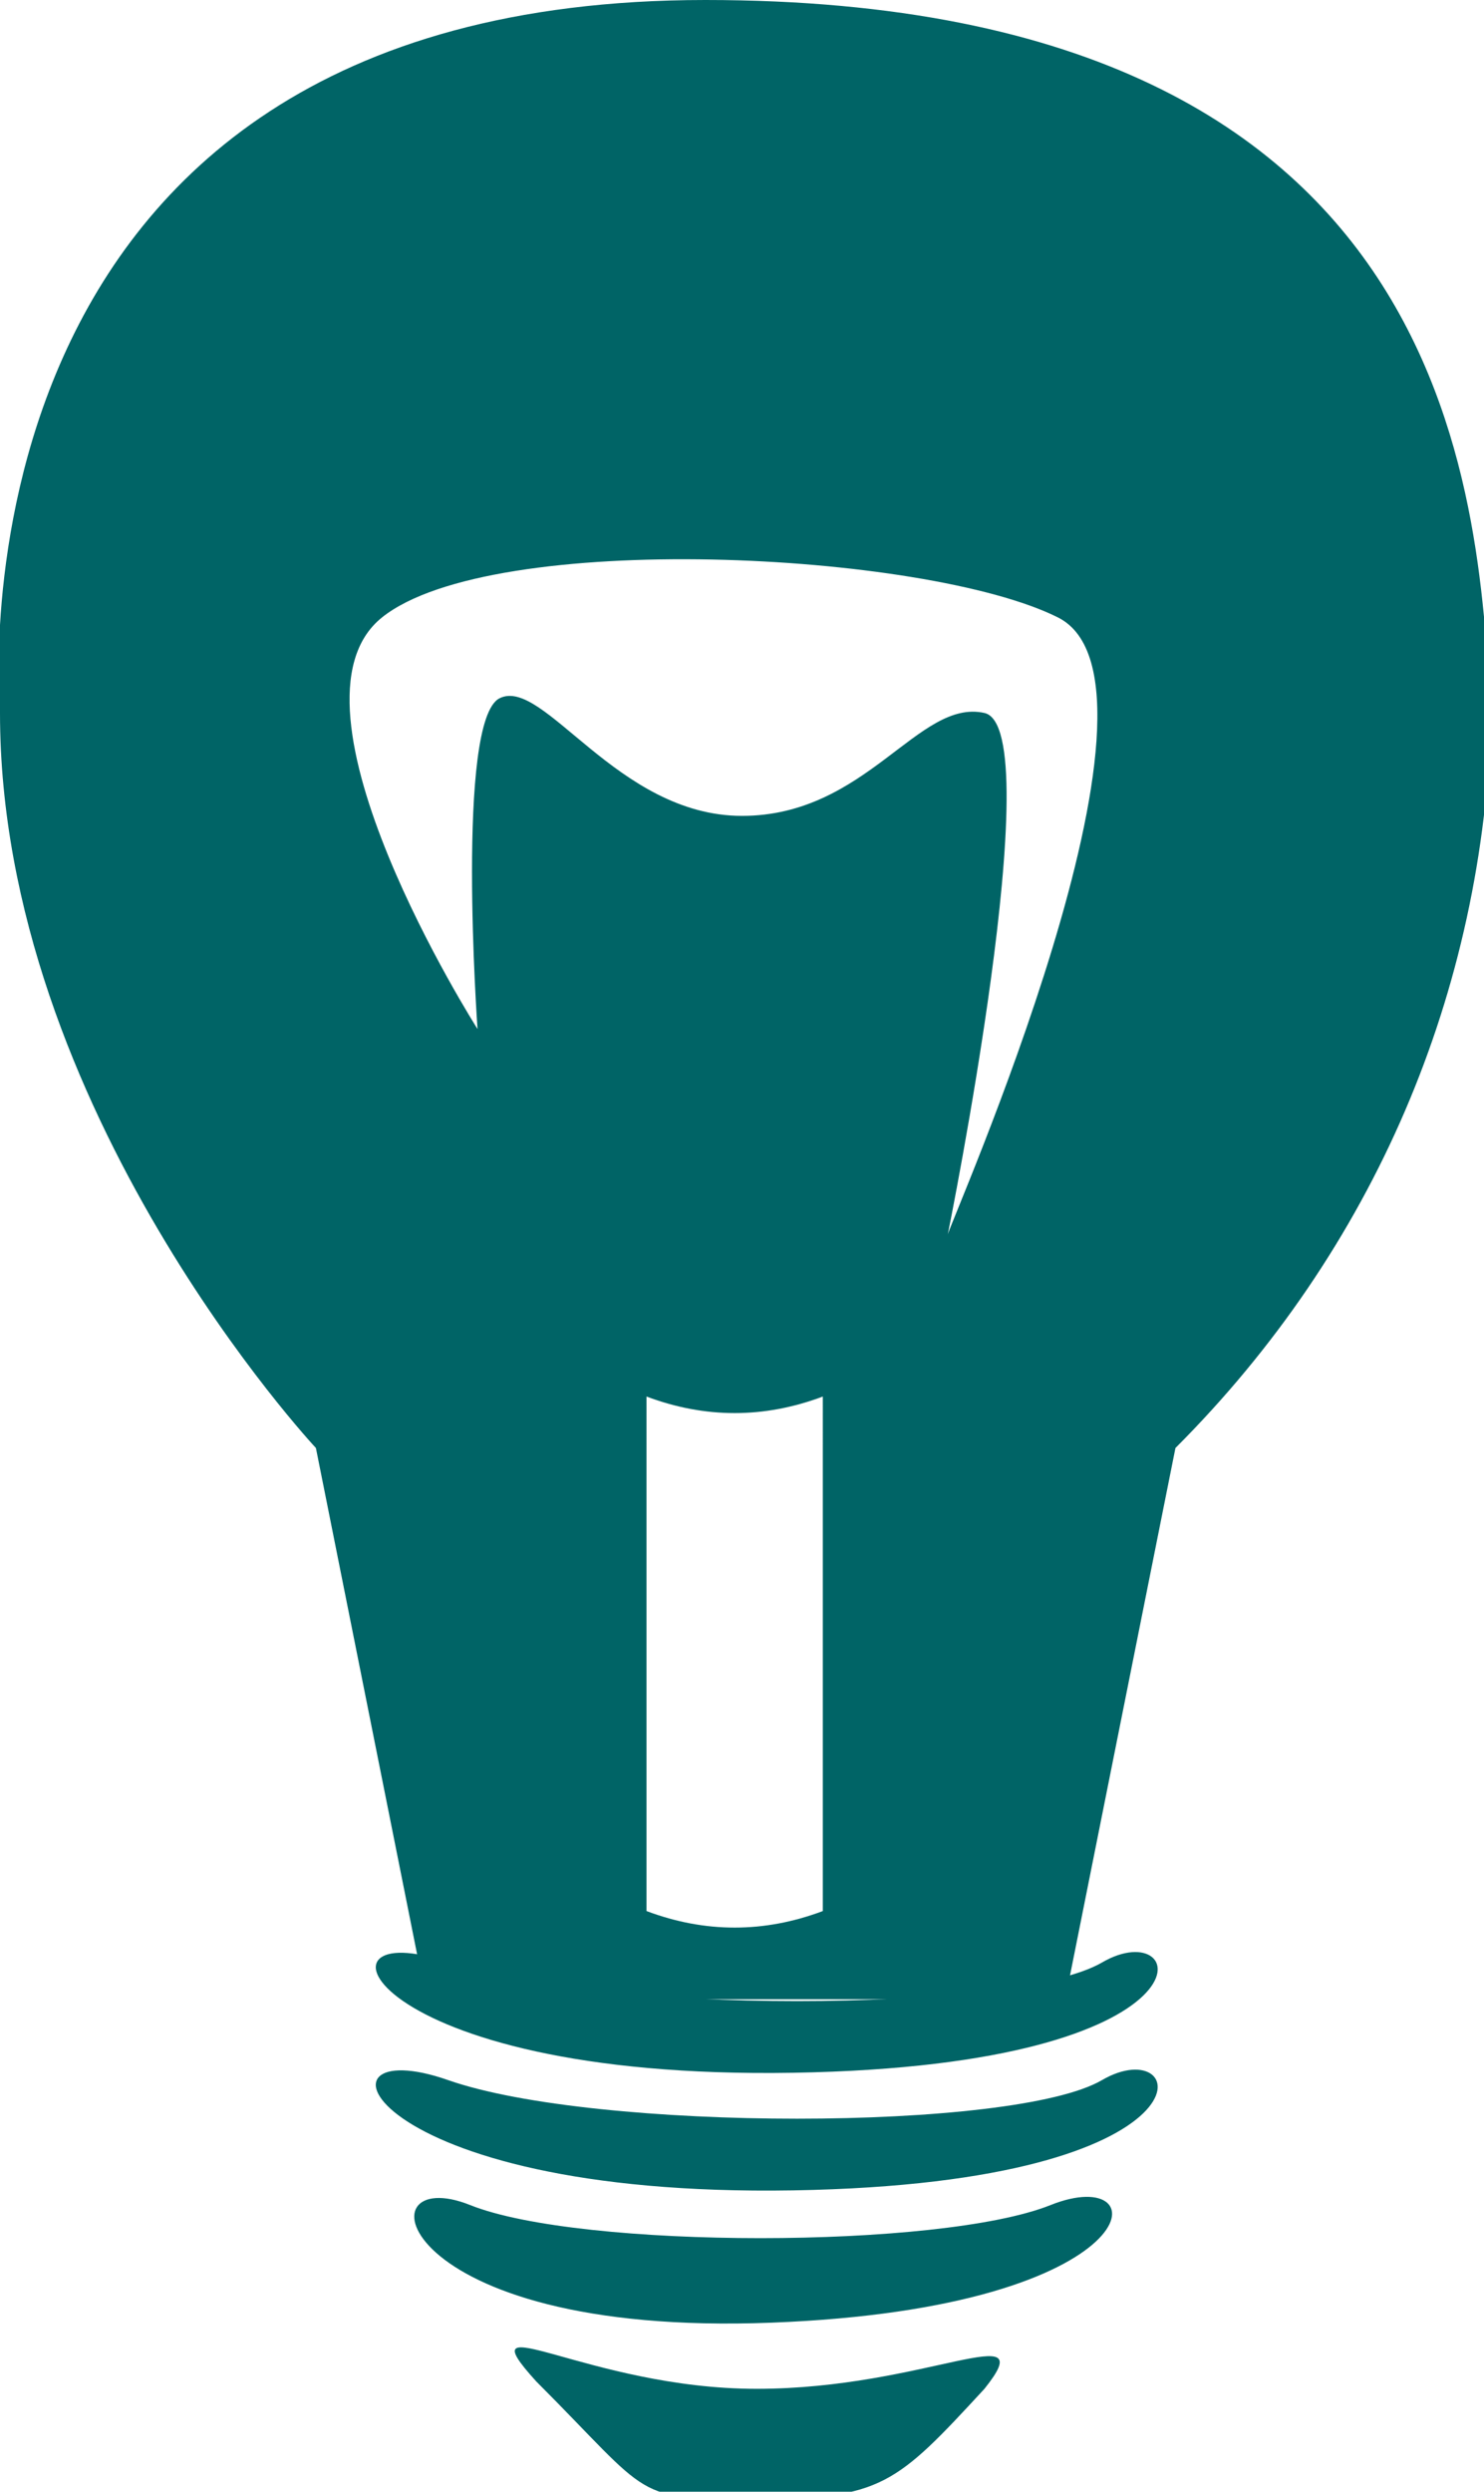
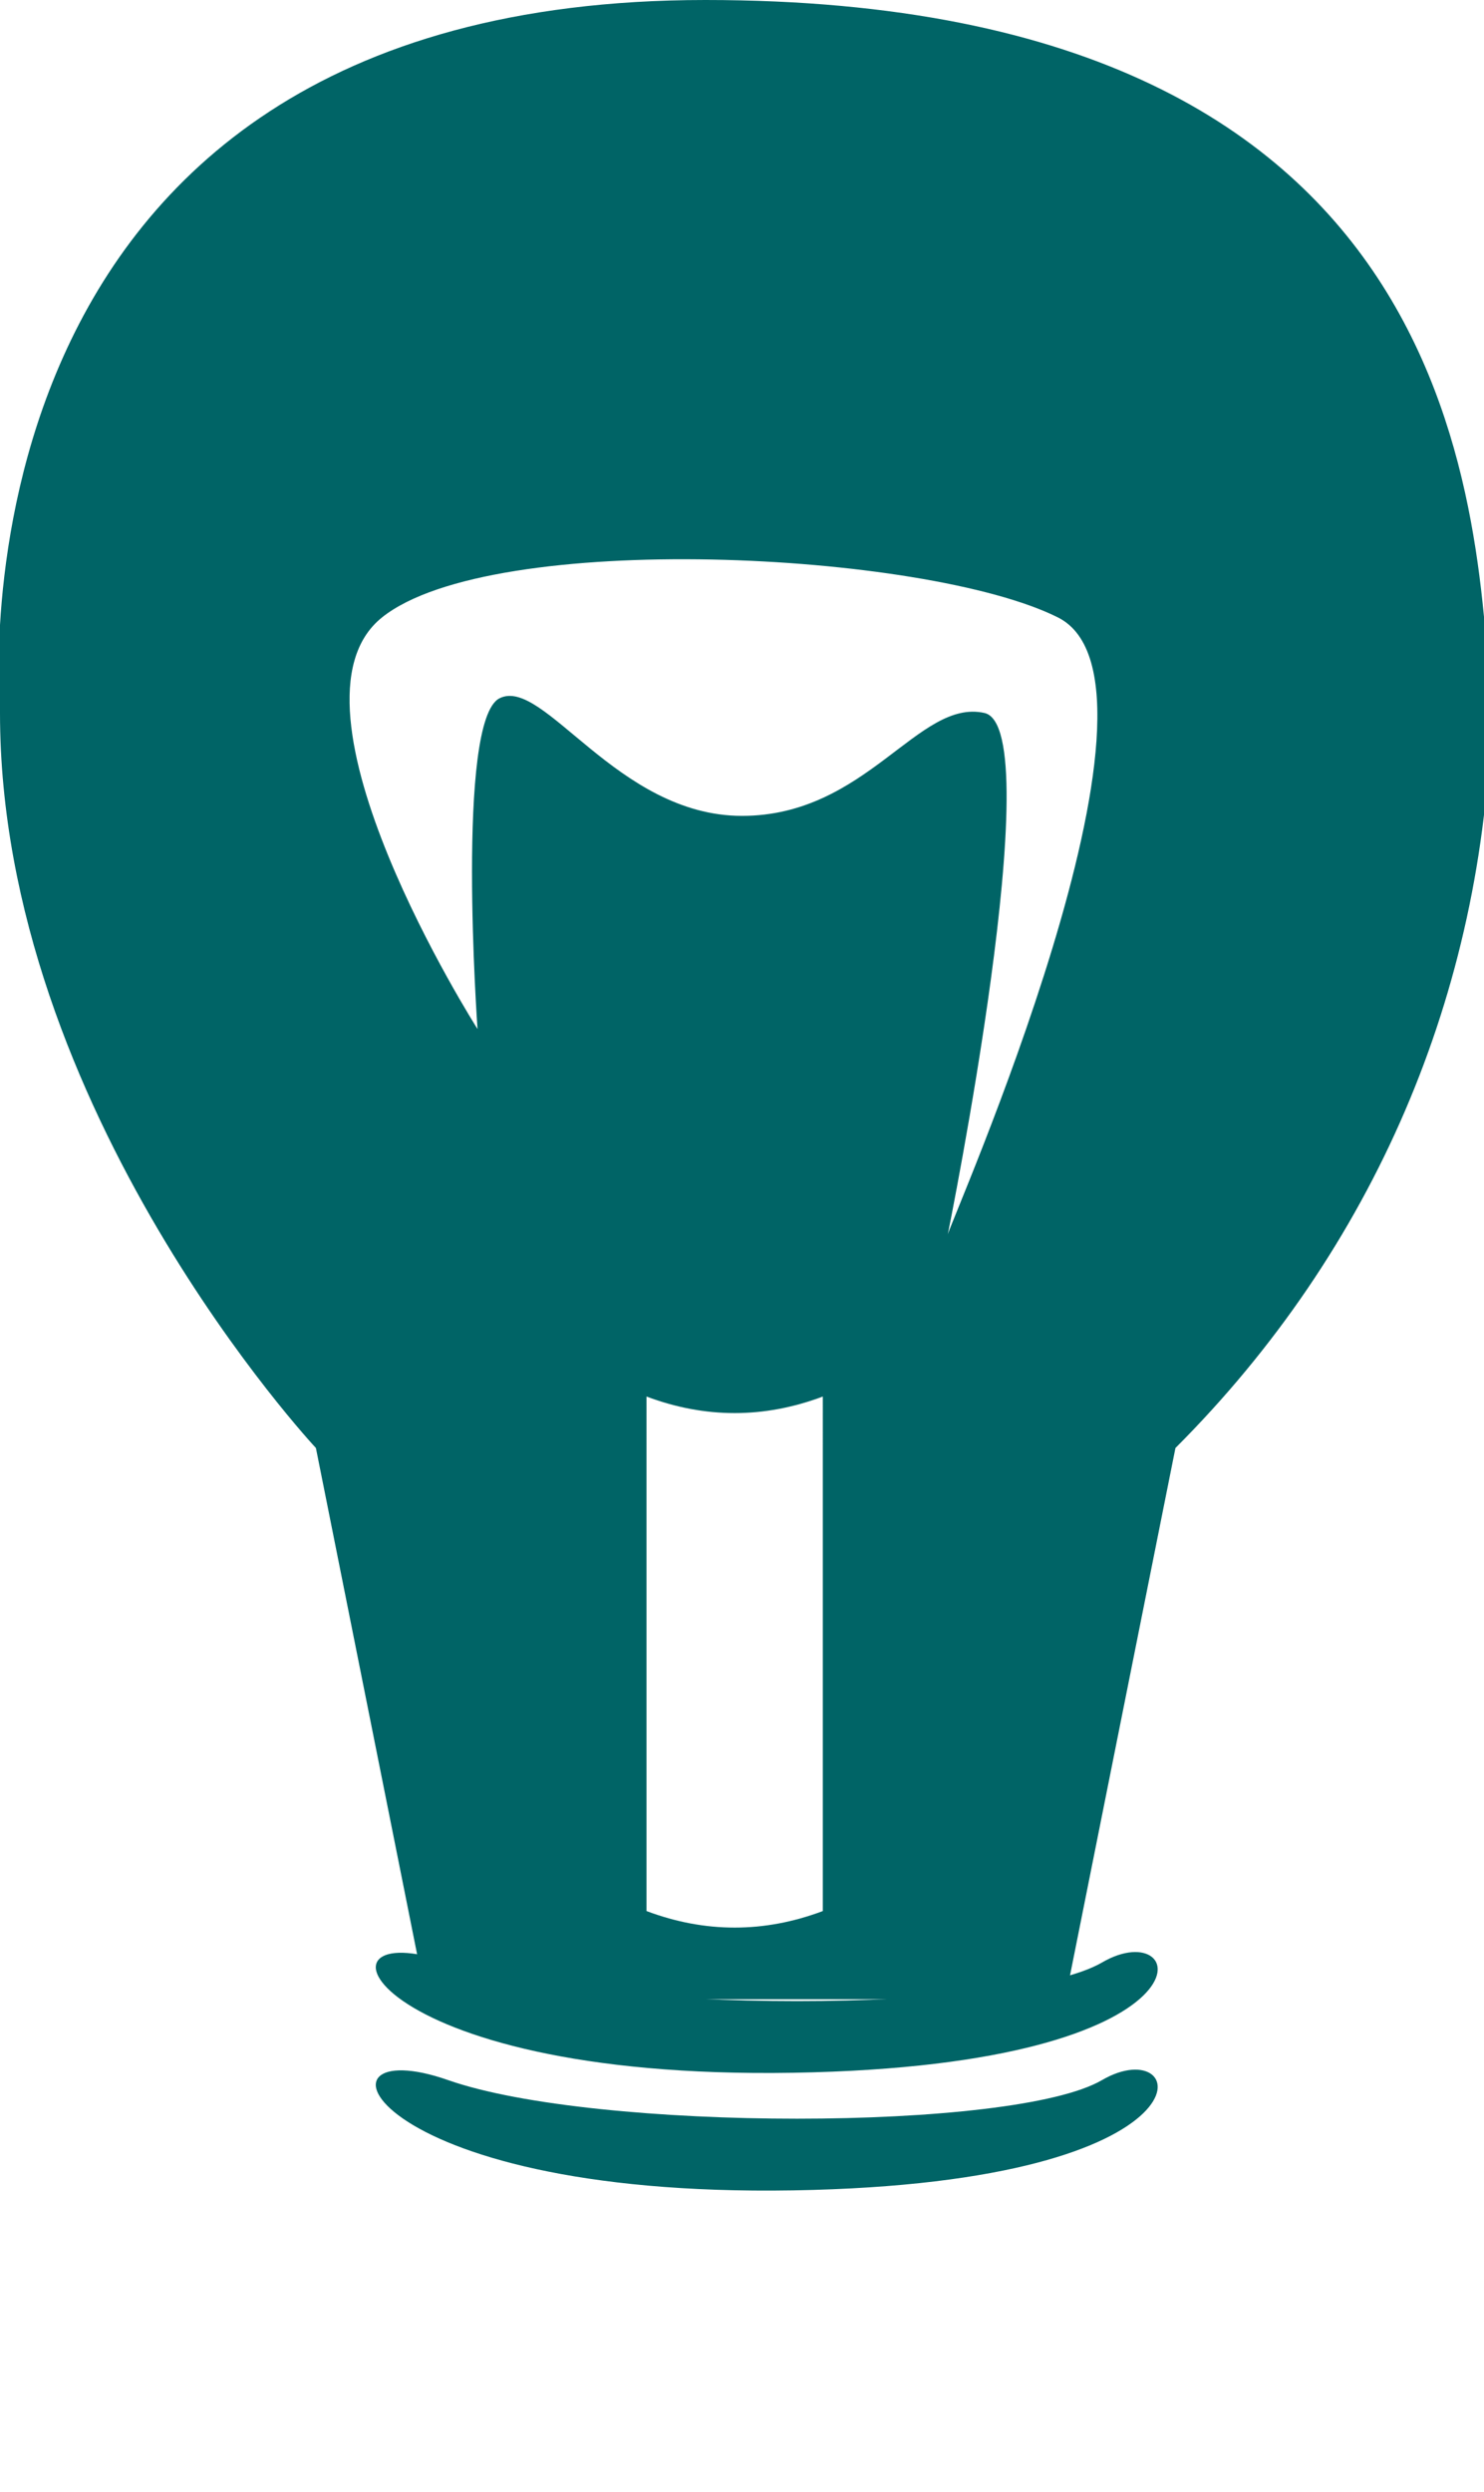
<svg xmlns="http://www.w3.org/2000/svg" version="1.1" id="Layer_1" x="0px" y="0px" viewBox="0 0 20.2 33.9" style="enable-background:new 0 0 20.2 33.9;" xml:space="preserve">
  <style type="text/css">
	.st0{fill:#006466;}
</style>
-   <path class="st0" d="M15,28.3c-1.2,0.7-6.9,0.7-8.9,0s-1.2,1.6,4.7,1.5S16.2,27.6,15,28.3z" />
+   <path class="st0" d="M15,28.3c-1.2,0.7-6.9,0.7-8.9,0s-1.2,1.6,4.7,1.5S16.2,27.6,15,28.3" />
  <path class="st0" d="M15,26.7c-1.2,0.7-6.9,0.7-8.9,0s-1.2,1.6,4.7,1.5S16.2,26,15,26.7z" />
-   <path class="st0" d="M14.3,30c-1.5,0.6-6.4,0.6-7.9,0s-1.1,1.8,4.1,1.6S15.8,29.4,14.3,30z" />
-   <path class="st0" d="M7.3,32.4c1.6,1.6,1.3,1.6,3,1.6s1.9-0.2,3.1-1.5c0.8-1-0.8,0-3.1,0S6.3,31.3,7.3,32.4z" />
  <path class="st0" d="M9.6,0C-0.9,0,0,9.7,0,9.7c0,5.4,4.3,10,4.3,10l1.5,7.5h8.7l1.5-7.5c2.7-2.7,4.2-6.2,4.3-10  C20.1,7.1,20.1,0,9.6,0z M11.2,26c-0.8,0.3-1.6,0.3-2.4,0V19c0.8,0.3,1.6,0.3,2.4,0V26z M12.9,16.8c0,0,1.4-6.9,0.5-7.1  s-1.6,1.4-3.3,1.4S7.4,9.2,6.8,9.5S6.5,14,6.5,14S3.7,9.6,5.2,8.4s7.4-0.9,9.2,0S12.9,16.7,12.9,16.8L12.9,16.8z" />
</svg>